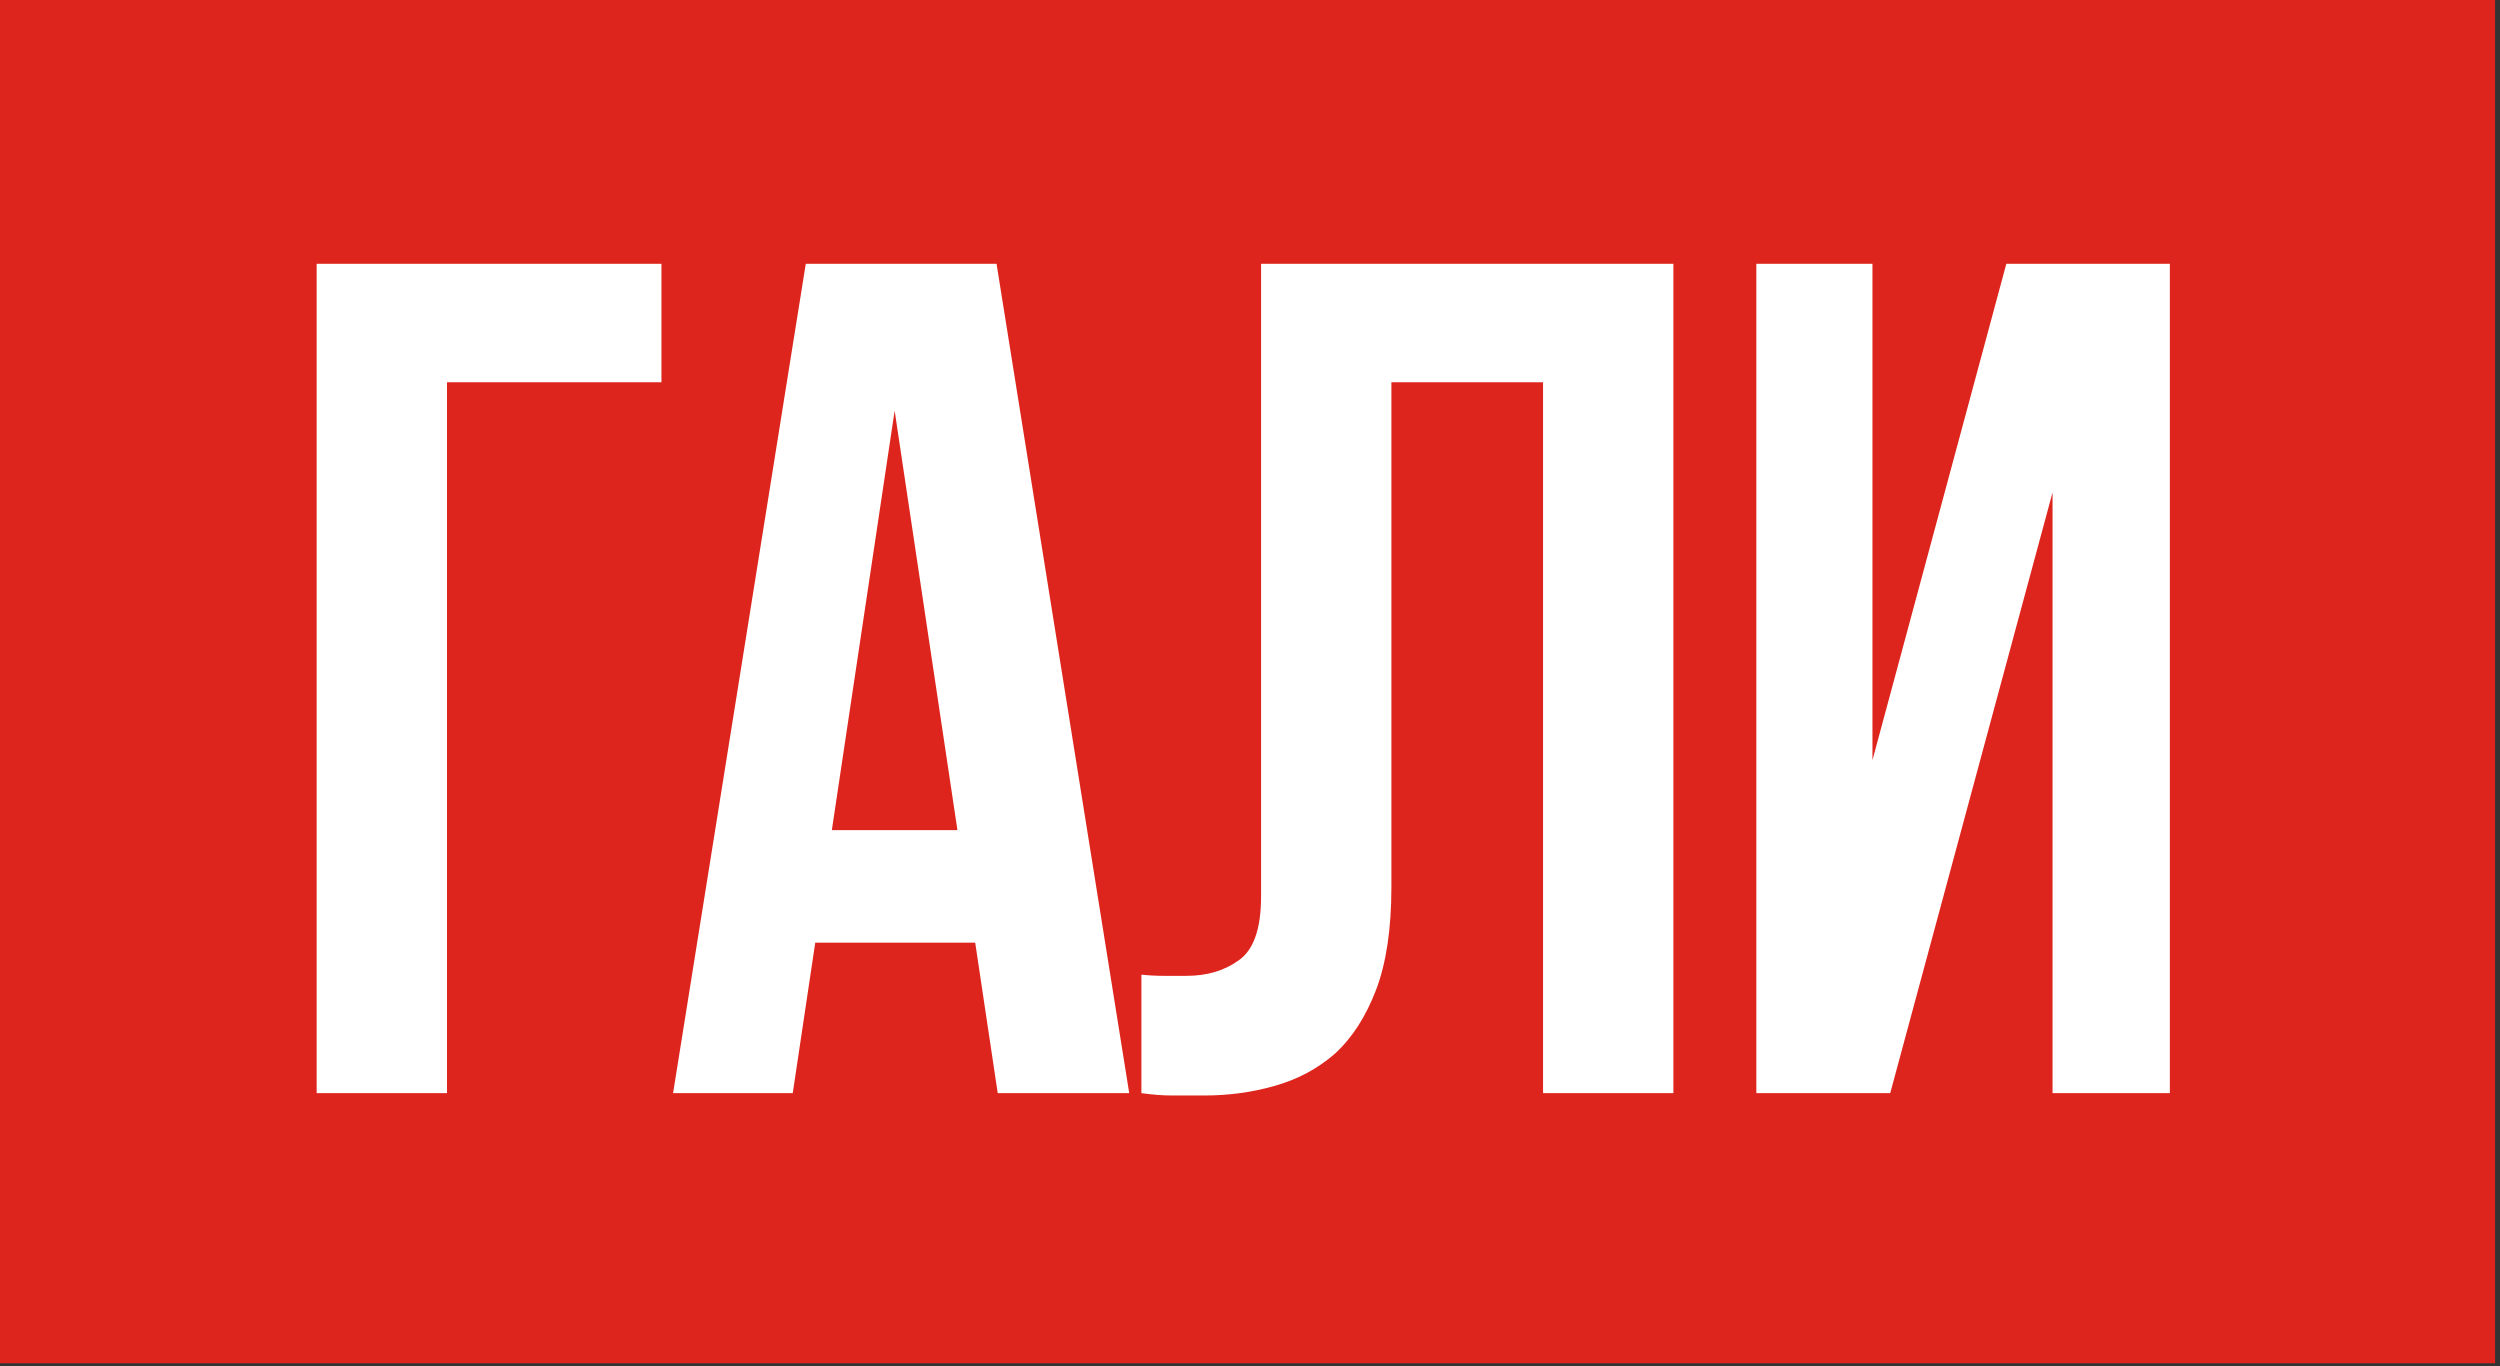
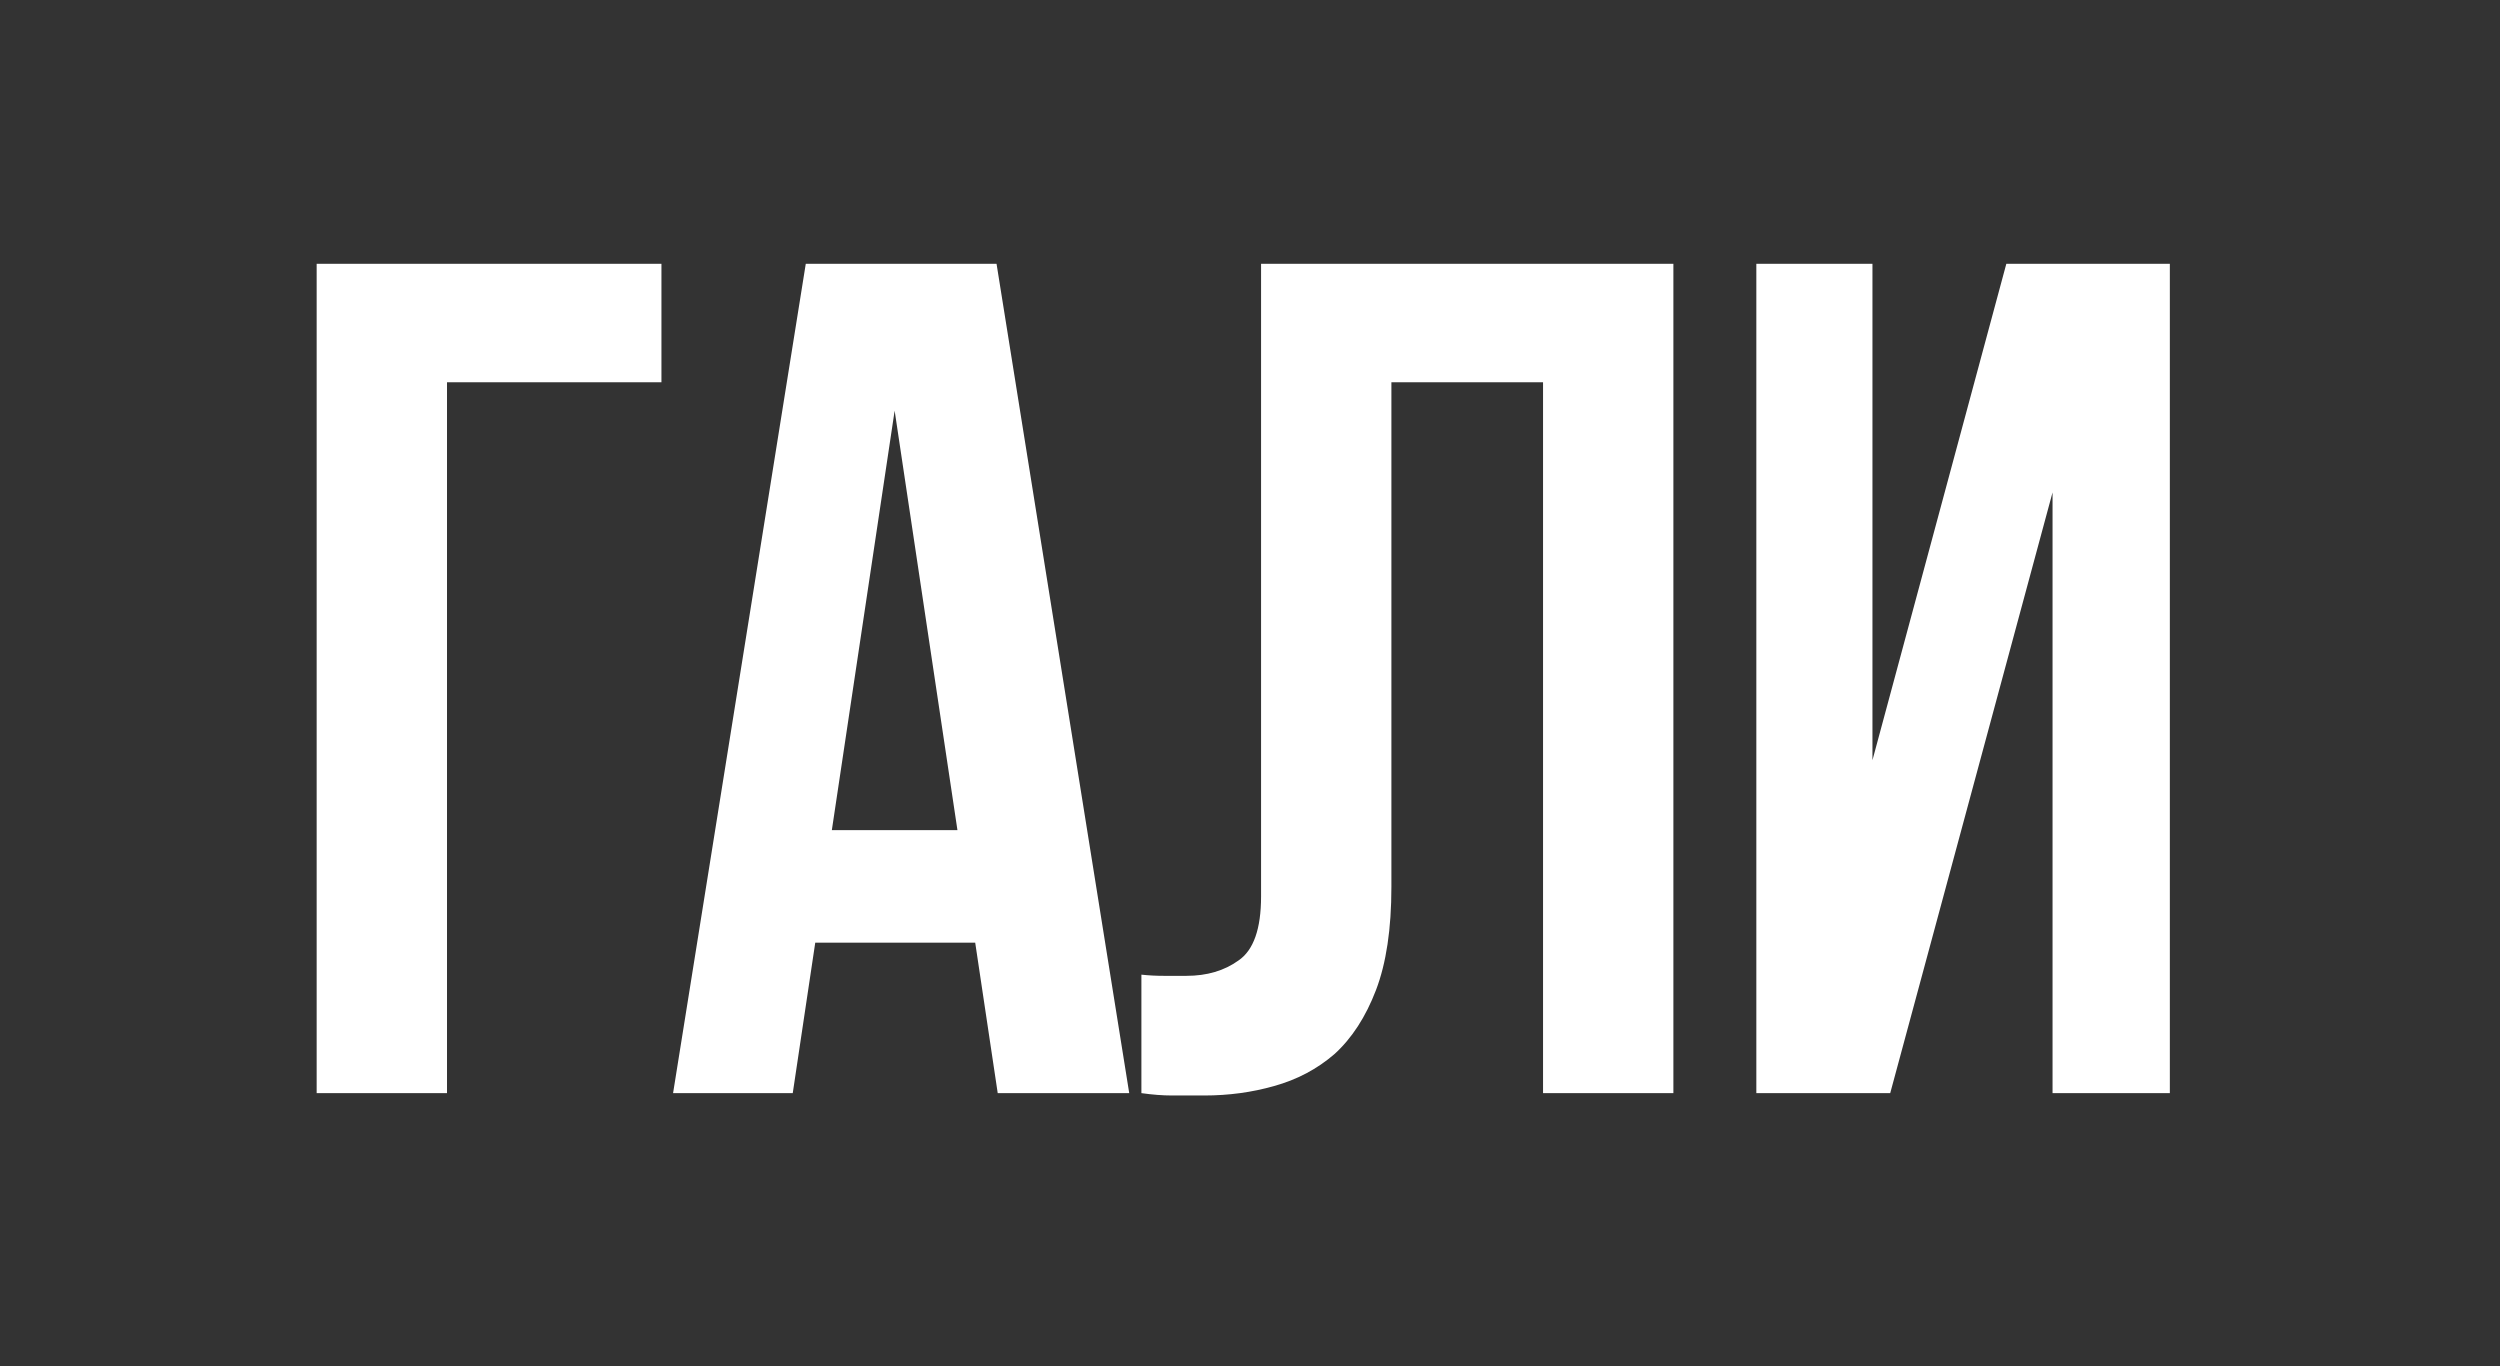
<svg xmlns="http://www.w3.org/2000/svg" width="161" height="88" viewBox="0 0 161 88" fill="none">
  <rect x="0" y="0" width="161" height="88" fill="#333333" stroke="none" />
-   <rect width="160.682" height="87.795" fill="#DE251D" />
-   <path d="M28.787 70.398H20.393V16.987H42.597V24.617H28.787V70.398ZM72.722 70.398H64.253L62.803 60.707H52.502L51.053 70.398H43.346L51.892 16.987H64.177L72.722 70.398ZM53.571 53.459H61.659L57.615 26.448L53.571 53.459ZM99.372 24.617H89.606V57.121C89.606 59.817 89.275 62.03 88.614 63.76C87.953 65.489 87.062 66.862 85.943 67.88C84.824 68.846 83.527 69.533 82.052 69.94C80.628 70.347 79.127 70.55 77.55 70.55C76.787 70.55 76.1 70.55 75.49 70.55C74.88 70.55 74.218 70.499 73.506 70.398V62.768C73.964 62.818 74.447 62.844 74.956 62.844C75.465 62.844 75.948 62.844 76.406 62.844C77.728 62.844 78.847 62.513 79.763 61.852C80.729 61.191 81.213 59.817 81.213 57.732V16.987H107.766V70.398H99.372V24.617ZM121.73 70.398H113.108V16.987H120.586V48.957L129.208 16.987H139.738V70.398H132.184V31.713L121.73 70.398Z" fill="white" />
+   <path d="M28.787 70.398H20.393V16.987H42.597V24.617H28.787V70.398M72.722 70.398H64.253L62.803 60.707H52.502L51.053 70.398H43.346L51.892 16.987H64.177L72.722 70.398ZM53.571 53.459H61.659L57.615 26.448L53.571 53.459ZM99.372 24.617H89.606V57.121C89.606 59.817 89.275 62.03 88.614 63.76C87.953 65.489 87.062 66.862 85.943 67.88C84.824 68.846 83.527 69.533 82.052 69.94C80.628 70.347 79.127 70.55 77.55 70.55C76.787 70.55 76.1 70.55 75.49 70.55C74.88 70.55 74.218 70.499 73.506 70.398V62.768C73.964 62.818 74.447 62.844 74.956 62.844C75.465 62.844 75.948 62.844 76.406 62.844C77.728 62.844 78.847 62.513 79.763 61.852C80.729 61.191 81.213 59.817 81.213 57.732V16.987H107.766V70.398H99.372V24.617ZM121.73 70.398H113.108V16.987H120.586V48.957L129.208 16.987H139.738V70.398H132.184V31.713L121.73 70.398Z" fill="white" />
</svg>